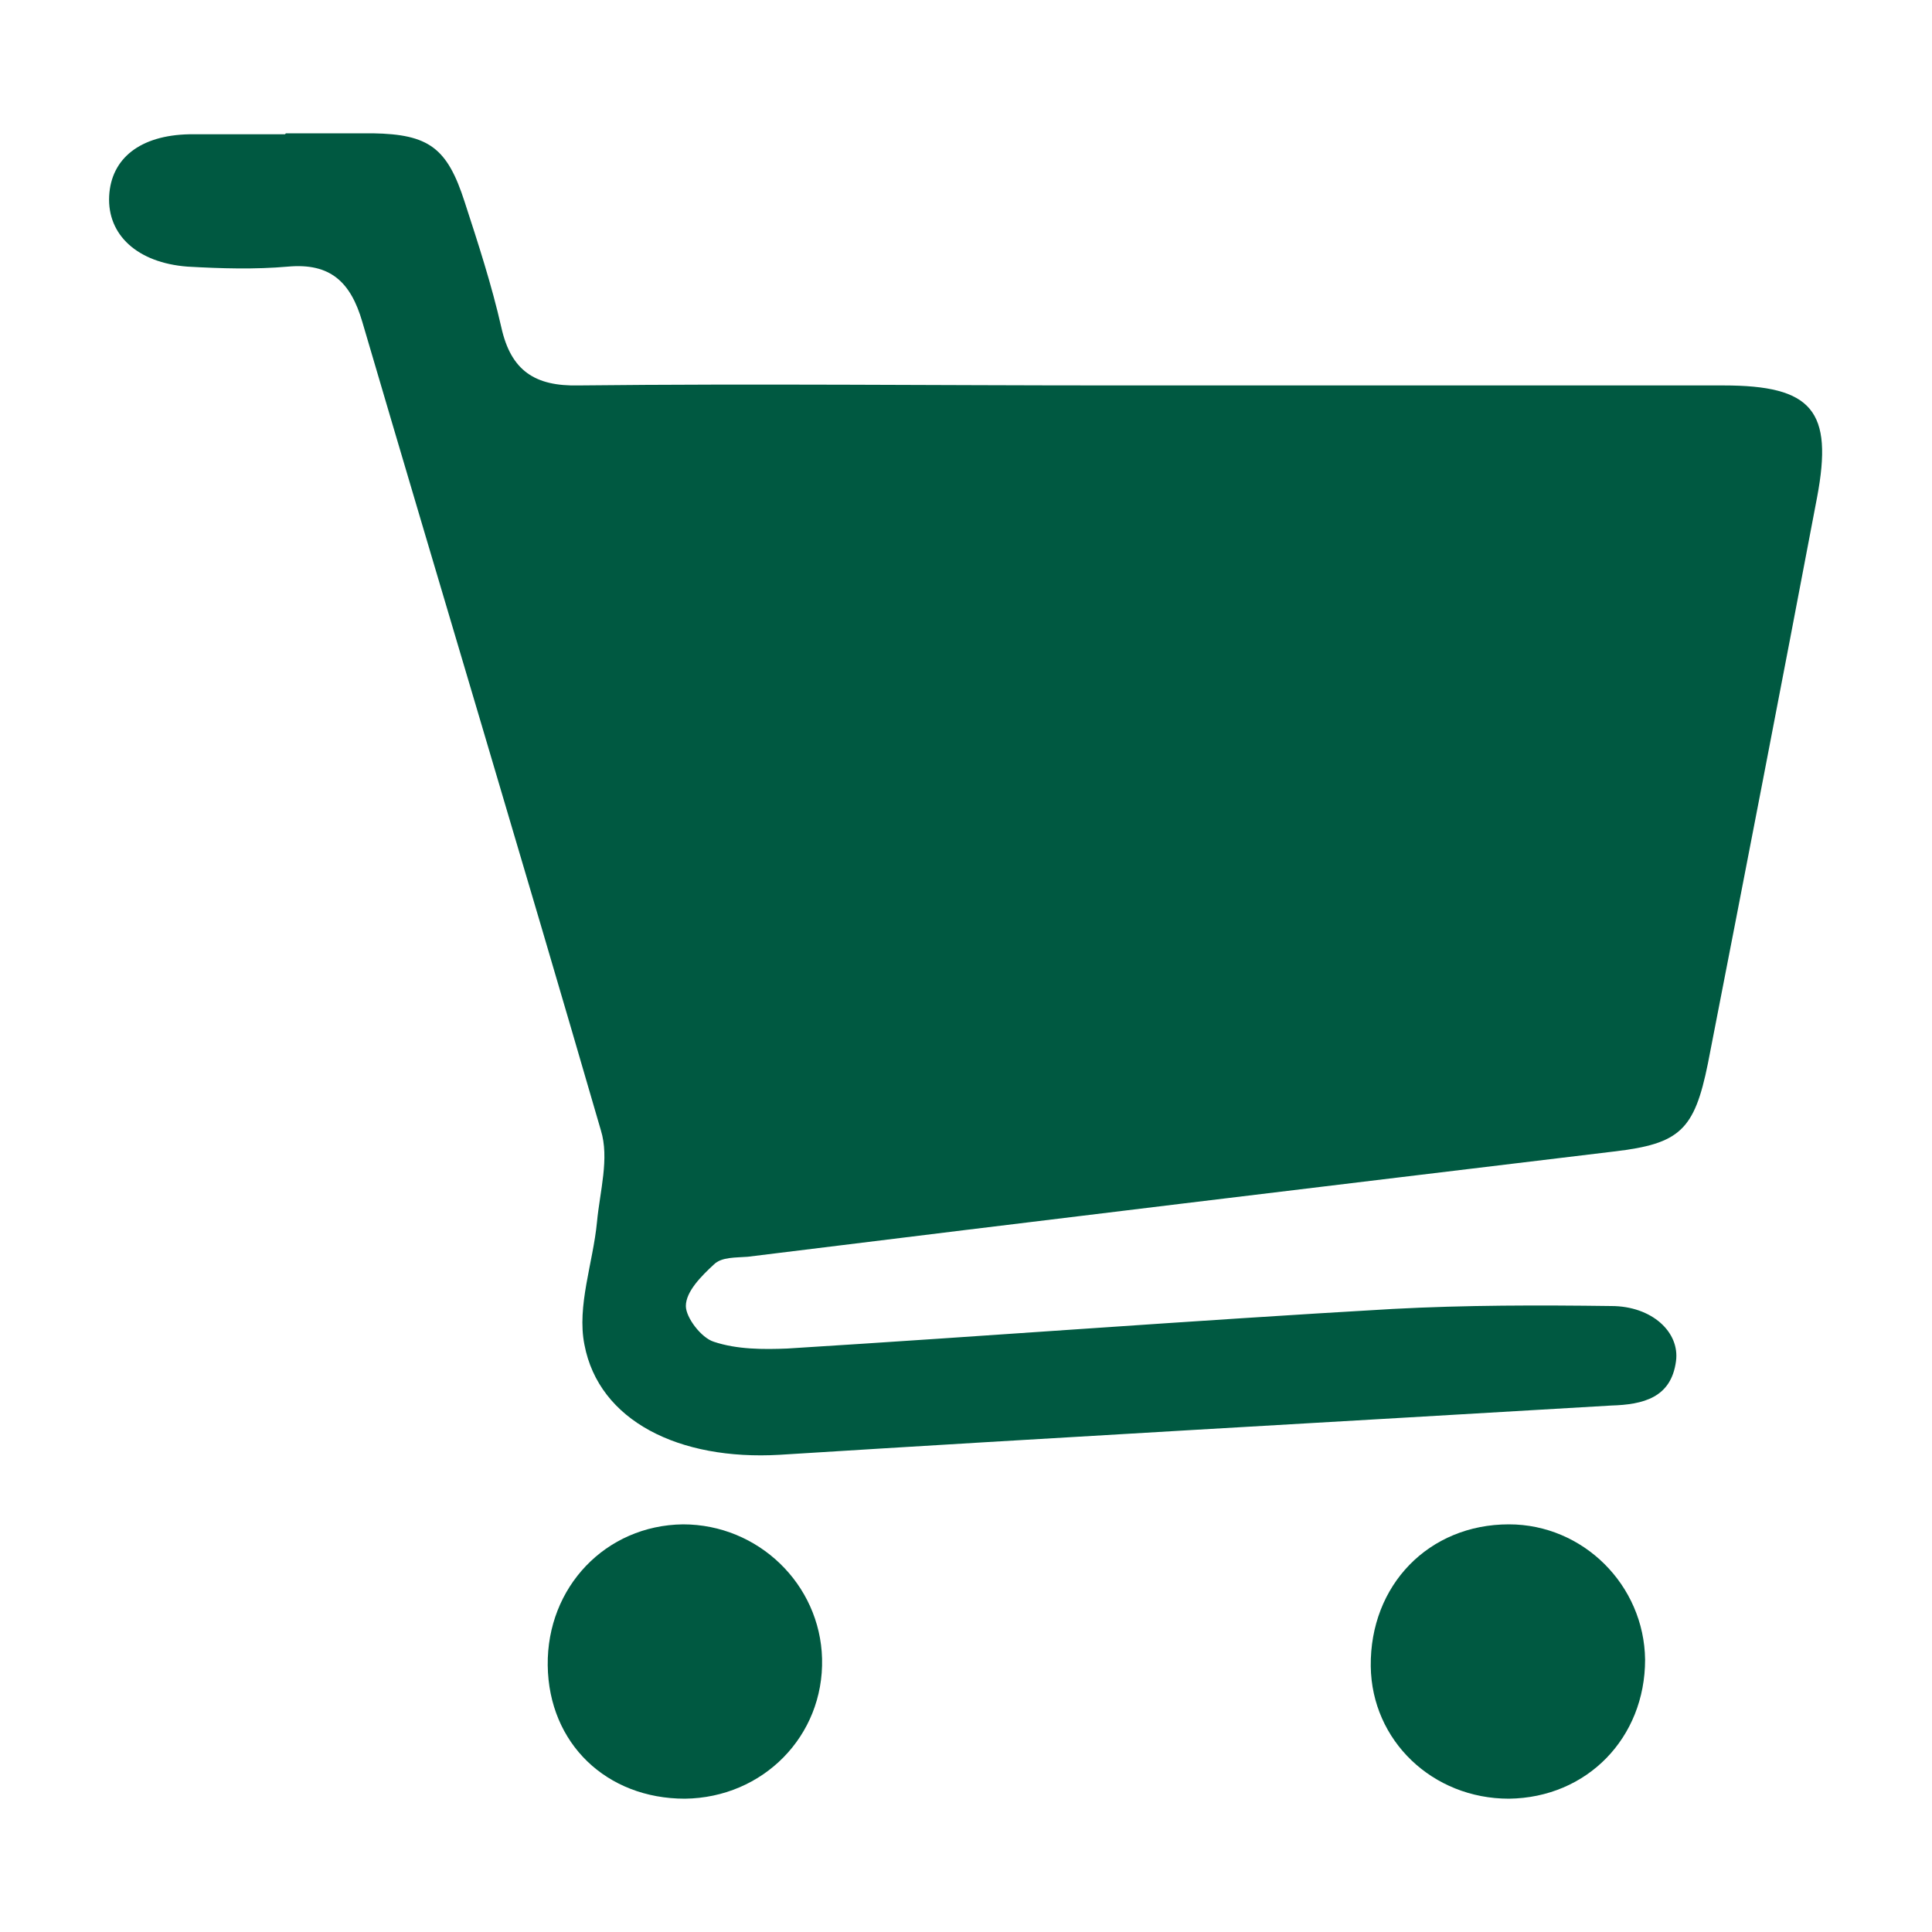
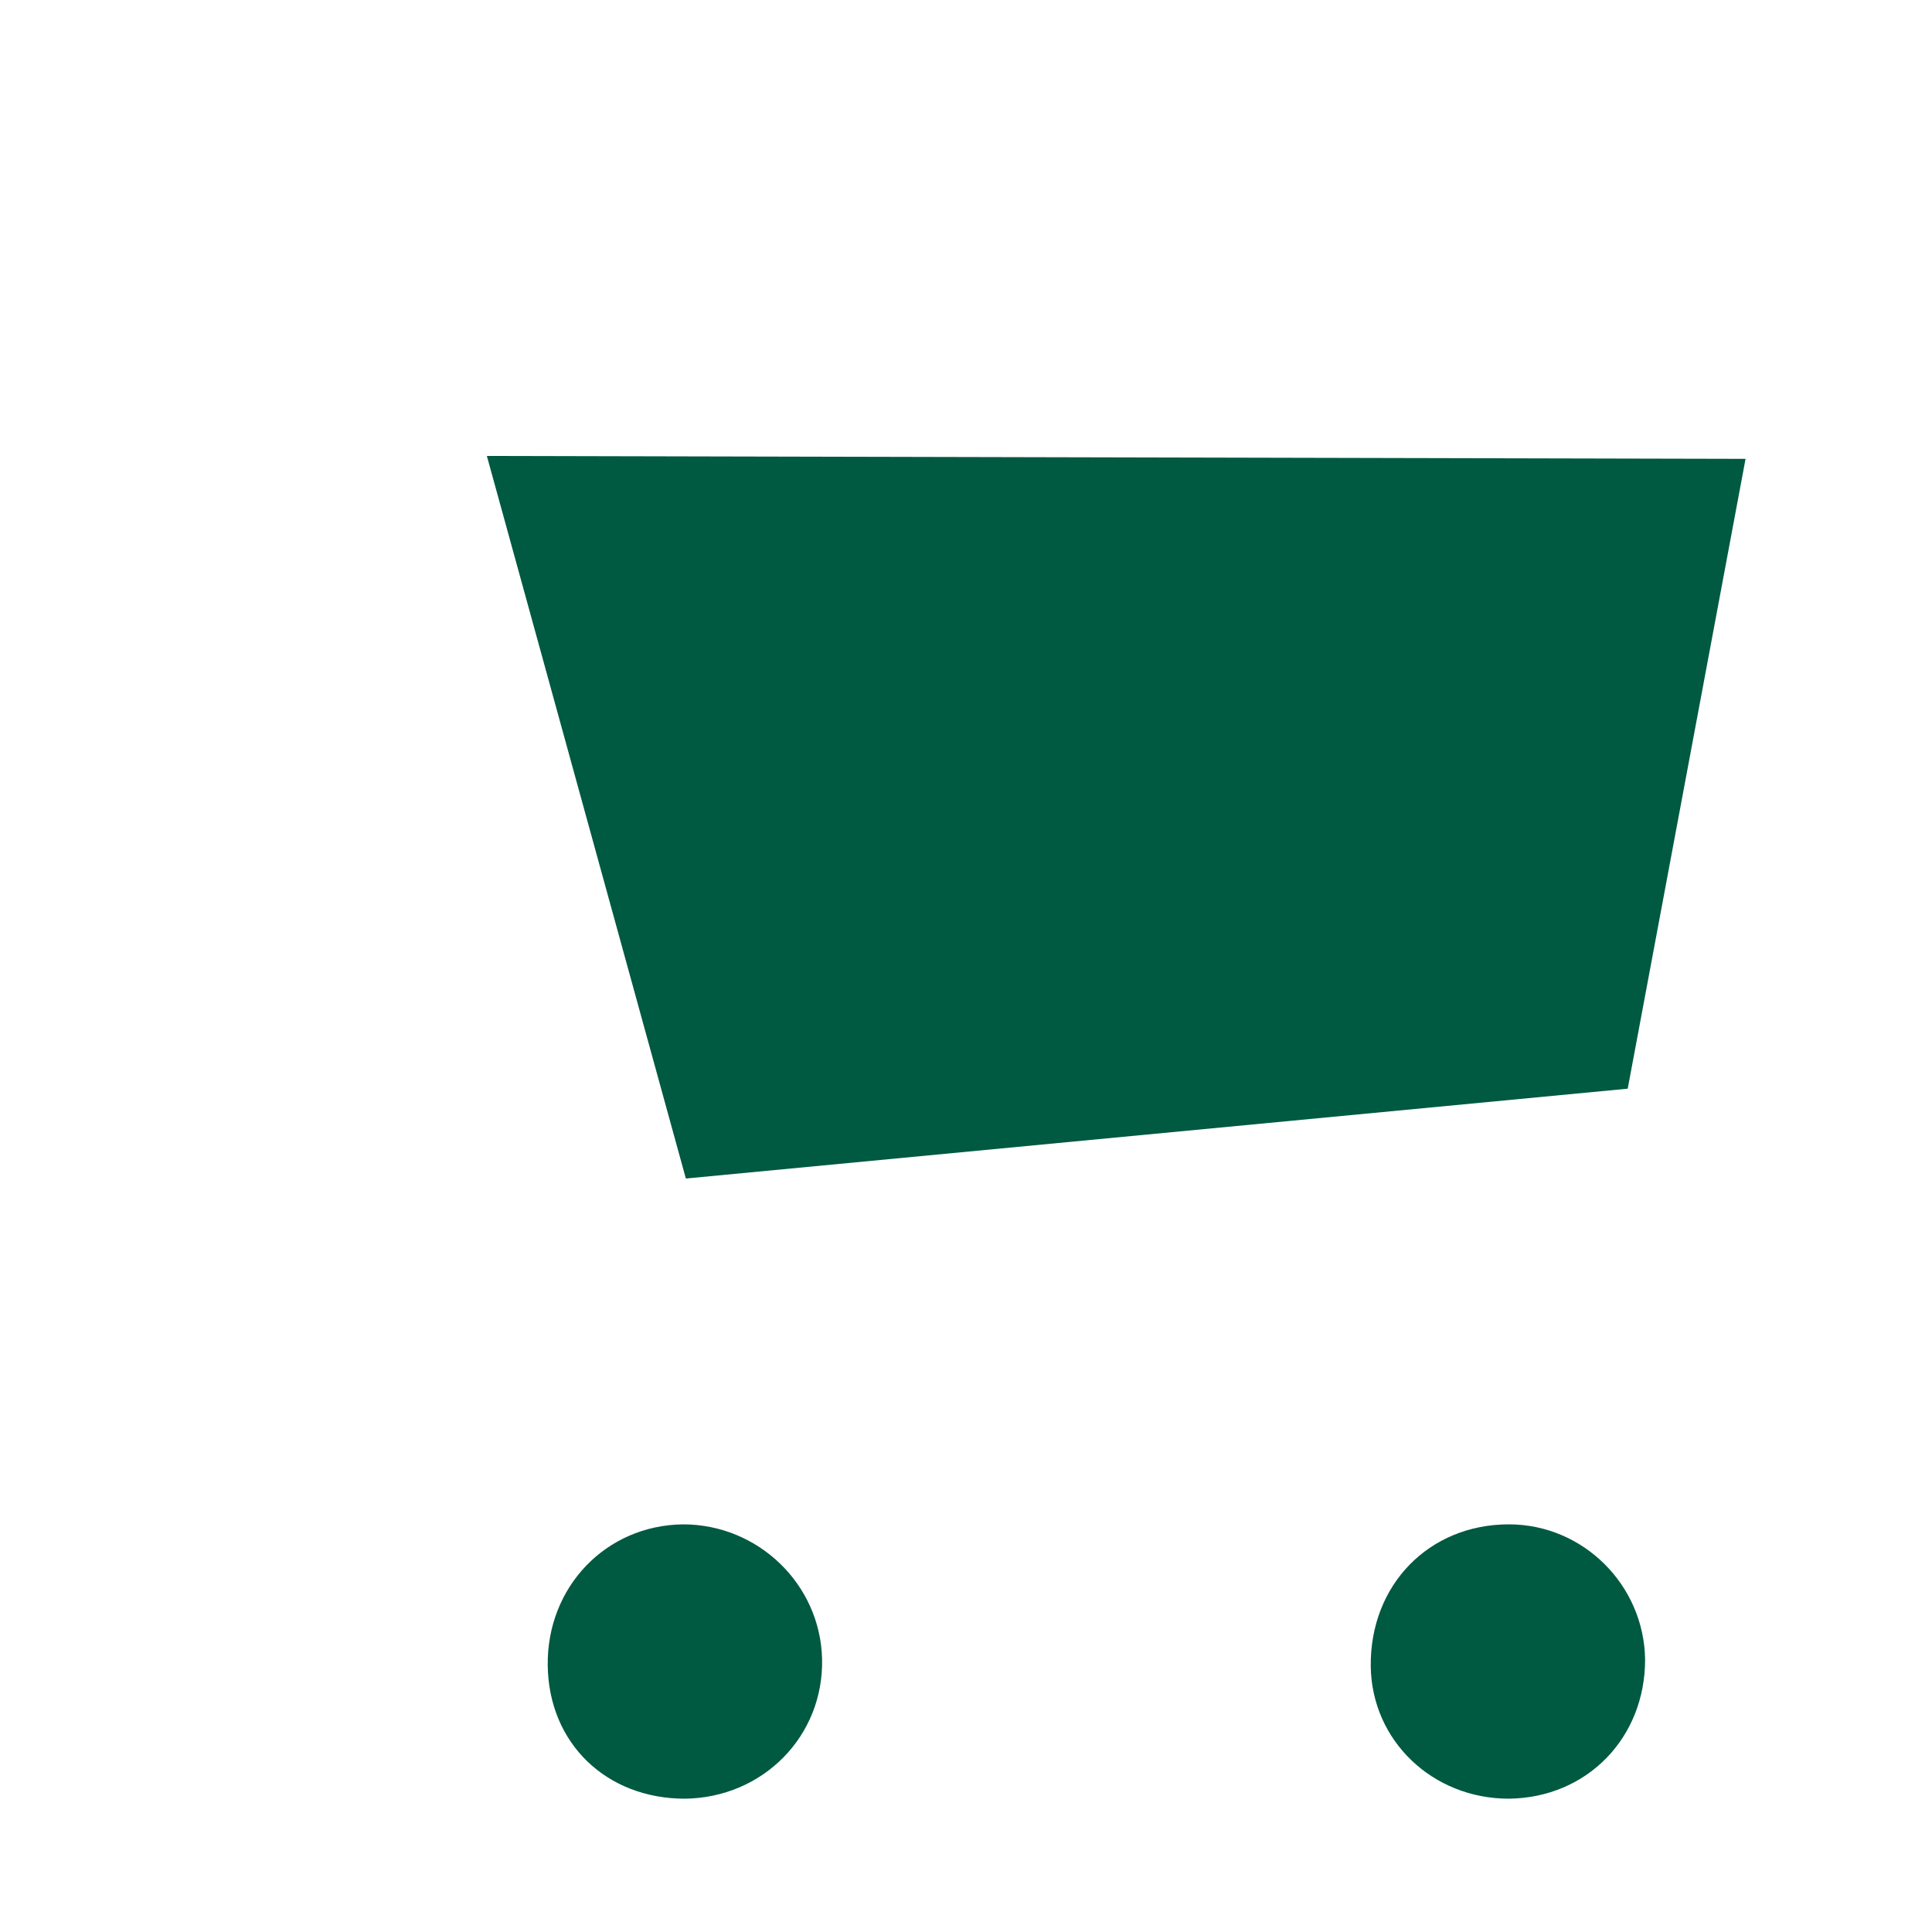
<svg xmlns="http://www.w3.org/2000/svg" version="1.1" viewBox="0 0 200 200">
  <defs>
    <style>
      .cls-1 {
        fill: #005941;
      }

      .cls-1, .cls-2 {
        stroke-width: 0px;
      }

      .cls-2 {
        fill: #005941;
      }

      .cls-3 {
        display: none;
      }
    </style>
  </defs>
  <g id="Layer_1" data-name="Layer 1" class="cls-3">
    <g id="Layer_2" data-name="Layer 2" class="cls-3">
      <g>
        <path class="cls-1" d="M183.9,93.3h16.1c-.7,1.4-1,2.5-1.7,3.1-6.8,6.7-13.6,13.3-20.5,19.7-.9.8-3.7,1-4.6.3-7.1-6.3-13.9-12.9-20.8-19.5-.5-.5-.7-1.3-1.5-2.7h15.3c3.6-25.1-25.4-58.6-56.5-66.2-37.8-9.2-76.4,11.9-89.3,48.8-12.7,36.5,4.6,77.2,39.7,93.3,21.4,9.8,43,9.7,64.3-.3,21.1-10,34.3-26.9,41.2-50.2,4.5,4.3,8.5,7.9,12,11.8.7.7.1,3-.4,4.3-13.6,31.9-37.6,51.4-71.8,56.8-44.8,7-87.5-20-101.1-62.9C-9.3,86.5,10,40.3,50.3,19.6c55.1-28.3,122.5,5.9,132.4,67.2.3,2,.7,4,1.2,6.6h0Z" />
        <path class="cls-1" d="M103.7,103.9c.4,9.7-4.6,14.2-14.2,13.1-14.8-1.8-29.5-3.4-44.3-5.1-.9,0-2,0-2.8-.4-1.3-.6-2.3-1.6-3.5-2.4,1.3-.9,2.4-2.4,3.8-2.6,13.5-1.7,27-3.3,40.5-4.5,3.5-.3,4.4-1.5,4.7-4.8,1.3-17.3,2.8-34.7,4.3-52,0-.9,0-2,.2-2.8.6-1.3,1.5-2.5,2.3-3.7.9,1.1,2.3,2.1,2.6,3.4.6,3.1.7,6.3,1.1,9.4,1.8,17.6,3.5,35.2,5.3,52.6v-.2Z" />
      </g>
    </g>
    <g id="Layer_6" data-name="Layer 6">
      <path class="cls-1" d="M98.1,181.5h-52.8c-1.1,0-2.3-.1-3.4-.3-3.1-.5-5.1-2.2-6.1-5.3-8.3-23.9-16.7-47.8-25-71.7-.7-2-1.5-3-3.9-2.9-3.4,0-6-2.7-6.1-6,0-3.3,2.6-6.2,6.1-6.2h55.6c1.6,0,2.4-.5,3.1-1.9,4.1-9.3,8.3-18.6,12.4-27.9.4-.8.3-2.1,0-2.9-1.2-2.7-1.3-5.4,0-8.1,3.8-8.5,7.6-17,11.5-25.5,1.3-3,3.6-5,6.8-5.2,3.2-.3,6.4-.2,9.6,0,2.9.3,5,2.1,6.2,4.7,4,8.8,8,17.6,11.9,26.5,1.1,2.4.9,5-.3,7.3-.7,1.2-.6,2.2,0,3.4,4.1,9.1,8.3,18.3,12.3,27.5.7,1.6,1.6,2.2,3.4,2.2h54.5c2.2,0,4.1.5,5.6,2.3,1.6,1.9,1.9,4.1.9,6.4-1.1,2.3-2.9,3.7-5.4,3.5-2.2,0-3.1.8-3.9,2.7-9.2,23.1-18.4,46.2-27.7,69.3-2.5,6.3-5.2,8.1-12.1,8.1h-53.2ZM127,89c0-.6,0-1-.3-1.4-3.8-8.4-7.5-16.9-11.4-25.3-.3-.6-1.2-1.2-1.9-1.4-2.9-.8-4.9-2.6-6.2-5.3-1.1-2.5-2.2-5-3.3-7.5-.9-2.1-1.9-4.1-3-6.6-.5,1-.9,1.7-1.2,2.3-1.8,3.9-3.5,7.8-5.3,11.8-1.2,2.6-3.2,4.3-5.9,5.2-.9.3-2,1.2-2.4,2-3.7,7.9-7.2,15.9-10.8,23.9-.3.6-.4,1.3-.7,2.1h52.4v.2ZM59.4,118.3c-.8-5.1-1.5-9.8-2.2-14.5-.2-1.7-.8-2.4-2.7-2.4h-28.6c-.7,0-1.3,0-2.2.2.3.9.4,1.5.6,2.1,1.5,4.2,3.2,8.4,4.6,12.7.5,1.6,1.3,2.1,2.9,2h25.1c.7,0,1.4,0,2.4,0h0ZM142.8,118.2c.6,0,.9.2,1.2.2h26c.7,0,1.7-.8,2-1.4,1.9-4.5,3.7-9,5.6-13.5.2-.5.3-1.2.5-2h-31.5c-.5,0-1.3.8-1.3,1.3-.9,5.1-1.6,10.2-2.4,15.4h-.1ZM65.9,101.7c.8,5.2,1.6,10.1,2.3,15,.2,1.4.8,1.7,2.1,1.7h24.5c1.3,0,2-.4,2-1.8v-13.3c0-1.3-.5-1.9-1.9-1.9h-27.5c-.3,0-.7,0-1.5.2h0ZM136.2,101.9c-.4-.2-.5-.3-.6-.3h-28.6c-.5,0-1.3.9-1.4,1.4,0,4.7,0,9.3,0,14,0,.5,1,1.5,1.5,1.5h25.2c1.2,0,1.6-.5,1.7-1.7.5-3.6,1.1-7.2,1.7-10.8.2-1.4.4-2.8.5-4.1h0ZM63.1,143.1v-1.5c-.6-4-1.3-8-1.8-12.1-.2-1.7-.9-2.3-2.6-2.3h-23.4c-.6,0-1.2,0-1.8,0v.8c1.7,4.7,3.4,9.4,5.1,14.1.2.5,1.1,1,1.6,1h22.1c.3,0,.5-.1.9-.3v.2ZM69.8,127.5c.8,5,1.6,9.6,2.2,14.3.2,1.4.9,1.7,2.1,1.7h20.4c1.6,0,2.1-.6,2.1-2.1v-11.6c0-1.8-.5-2.5-2.4-2.5-7.3,0-14.6,0-21.9,0s-1.4,0-2.5,0h0ZM132.3,127.5c-.7,0-1.1-.2-1.4-.2h-23.7c-1.5,0-1.8.8-1.8,2v12c0,1.5.5,2.1,2.1,2.1h16.6c5.6,0,5.7,0,6.6-5.5.6-3.4,1-6.8,1.5-10.4h0ZM139,143.1c.5.1.8.3,1,.3h20c.7,0,1.6-.9,1.9-1.6,1.4-3.2,2.7-6.5,4-9.7.6-1.4,1.1-2.9,1.8-4.6-1,0-1.6-.2-2.2-.2h-21.9c-1.7,0-2.5.6-2.5,2.3s-.4,2.7-.6,4c-.5,3.2-.9,6.3-1.4,9.5h-.1ZM74.1,152.3c0,.6-.2.9-.2,1.1.7,5,1.4,10.1,2.3,15.1,0,.6,1.3,1.3,1.9,1.3,5.5.1,11,0,16.6,0s2-.5,2-2v-13.5c0-1.7-.7-2-2.2-2h-20.4ZM128.4,152.7c-.6-.2-.8-.3-1-.3h-20.4c-1.5,0-1.6.9-1.6,2v13.5c0,1.7.7,2,2.2,2h14c4.7,0,4.1,0,4.8-3.9.7-4.4,1.3-8.7,2-13.2h0ZM42.2,152.3c.3,1.1.5,1.7.7,2.3,1.6,4.4,3.3,8.9,4.8,13.4s1.4,1.9,2.9,1.9h14.6c.7,0,1.4,0,2.3-.1-.9-5.6-1.6-10.9-2.5-16.2,0-.5-1.2-1.1-1.9-1.1-3.4-.1-6.9,0-10.3,0h-10.4l-.2-.2ZM157.6,152.3h-18.8c-.5,0-1.4,1.1-1.5,1.8-.7,3.9-1.3,7.9-1.8,11.9-.2,1.2-.3,2.3-.5,3.7h14.7c.5,0,1.2-.9,1.5-1.5,1.5-3.4,2.9-6.9,4.3-10.3.7-1.7,1.3-3.4,2.2-5.6h0Z" />
    </g>
    <g id="Layer_3" data-name="Layer 3" class="cls-3">
      <g id="Layer_8" data-name="Layer 8">
        <path class="cls-1" d="M57.5,130.9c-4.9,6.1-8.9,11.2-13.2,16.2-4.6,5.3-9.8,10-16,13.4-12.6,6.9-24.6,1.1-27.5-12.9-1.7-8.2-.6-16.2,1.6-24.1,4.2-15.3,11.4-29.2,21.4-41.5,1.7-2.1,2.4-3.9,1.1-6.5-1.4-2.9-2.4-6.1-3.5-9.2-3.1-8.4-1.1-15.9,4.8-22.1,9.1-9.6,18.5-19,28.1-28.1,6.6-6.3,14.5-7.7,23-4.5,13.8,5.3,27.7,10.5,41.4,16.2,4,1.6,7.8,4.3,10.9,7.3,21.2,20.9,42.1,42.2,63.4,63,10.2,10,8.6,24.6-.1,33.1-17.5,17.1-34.8,34.5-52,52-7.9,8.1-22.6,9.9-32.1,0-15.9-16.4-32.2-32.3-48.3-48.5-1-1-1.7-2.3-2.9-3.9h0ZM53.9,58.3c4.7-.6,9-1.4,13.4-1.6,3.7,0,6.3,2.5,6.1,5.2-.2,2.7-2.6,4.8-6.2,4.6-8.1-.3-15.2,2.7-21.3,7.5-19.5,15.2-30.8,35.5-35.5,59.6-1,4.9-1.1,9.9.9,14.7,2.1,5,5.8,6.5,10.7,4.3,2.2-1,4.4-2.2,6.1-3.8,3.4-3,6.9-6,9.8-9.5,4.1-4.8,7.8-10,12-15.4-1.8-1.6-3.5-2.7-4.5-4.1-2.7-3.8-5.8-7.4-7.7-11.7-3.9-8.9-4.6-6.2,2-14.2,8.2-10,17.3-18.3,31.9-17.6,7.7.4,13.6-6,14.9-13.6,1.6-9.2-4.8-18.2-13.8-19.3-10-1.3-18.2,5.1-18.7,14.7h0v.2ZM101.1,99.9c-.9,2.7-1.6,4.4-2,6.2-.4,1.8-.7,3.7-.7,5.5,0,10.9,7.6,17.3,18.3,14.9,4.4-1,8.6-3.1,12.9-4.5,2.6-.8,5.2-1.7,7.8-1.7,4.7,0,7,4,4.5,7.9-1.3,2.1-3.1,4.2-5.2,5.5-2.7,1.8-5.8,3-8.8,4.2-2.1.9-2.6,2.1-1.6,4s2,3.8,3.1,5.6c1.7,2.9,2.4,3.3,5.5,1.9,3.3-1.5,6.4-3.4,10.4-5.5,1.3,1.6,2.8,3.5,4.5,5.2,3.1,3.1,3.9,3.1,6.9.1l3-3c3.2-3.3,3.2-3.9-.1-7.3-1.9-1.9-3.7-3.8-5.4-5.6.9-2.6,1.8-4.7,2.4-6.9,3.2-11.2-6.4-24.4-20.2-20.4-4.5,1.3-8.8,3.3-13.3,4.7-2.1.7-4.4,1.4-6.6,1.4-3.8,0-5.6-2.7-4.3-6.4,1.1-3.4,3.5-5.9,6.8-7.3,2.6-1.1,5.4-1.9,8.1-2.7,2.2-.6,2.7-1.8,1.8-3.8-.9-1.9-2.1-3.7-3-5.7-1.1-2.4-2.7-3.2-5.1-2-3.4,1.7-6.8,3.3-10.8,5.3-1.6-1.7-3.2-3.7-5-5.5-2.9-2.9-3.8-2.9-6.7,0l-2.7,2.7c-3.7,3.7-3.7,4.3,0,7.9,1.8,1.8,3.8,3.4,5.6,5.1h0v.3Z" />
      </g>
    </g>
    <g id="Layer_4" data-name="Layer 4" class="cls-3">
      <g>
        <path class="cls-1" d="M75.9,1.9c8.5,4,16.9,8.1,25.4,12.1.4.2.8.4,1.1.7,9.4,9,15.1,20.4,20.1,32.1.5,1.2-.8,3.9-2,4.8-1.3.8-3.9.8-5.2,0-3.3-2.1-6-5.2-9.3-7.3-8.2-5.3-16.4-10.6-25-15.3-4.5-2.4-7.8-.9-8.7,2.4-.9,3.3,1.9,6.7,6.6,7.2,8.5.9,16.2,3.9,23.1,8.9,2.2,1.6,4.4,3.6,5.8,5.9,3.2,5.3.5,10.1-5.6,10.5-1.7,0-3.6,0-5.2-.4-9.5-2.5-19-2.6-28.7-.4-9.8,2.3-19,1.2-27.1-6-2.9-2.6-7.6-3.5-11.6-4.5-3-.8-4.8-2-4.8-5.2v-27.8c0-2.9,1.6-4.2,4.3-4.5,15.2-1.2,28.7-7.8,42.6-13.2h4.4-.2Z" />
        <path class="cls-1" d="M128.7,198.1c-20.4-7.9-39-18.8-56.9-31.3-1.2-.8-2.3-1.8-3.3-2.9-3.1-3.2-3.8-6.9-1.8-10.9,1.8-3.5,6.6-6.4,10.3-4.9,8,3.2,15.7,7.1,23.4,10.9.9.4,1.5,1.8,1.9,2.9,2.4,6,7,9,13,9.8,3.8.5,7.6.7,11.4.6,1.3,0,2.6-1.6,3.9-2.4-1.4-.8-2.7-2.1-4.1-2.2-3.3-.4-6.7-.2-10-.2s-.9-.1-1.3-.2c-5.8-1.3-9.8-5.1-9.5-8.9.4-4,4-6.5,10.7-6.1,7.5.5,14-1.3,20.3-5.4,8.9-5.7,19.2-5.9,29.3-5.1,1.2,0,3.1,2.3,3.1,3.5.2,11.8.2,23.5,0,35.3,0,1.5-1.3,3.8-2.6,4.5-9.3,4.5-18.8,8.7-28.3,13h-9.7.2Z" />
        <path class="cls-1" d="M200,187.5c-7.3,0-14.6.1-21.9.3-2.5,0-3.8-.9-3.8-3.6v-42.7c0-2.7,1.3-3.7,3.8-3.6,7.3,0,14.6.1,21.9.2v49.5h0Z" />
        <path class="cls-1" d="M59.7,70.6c7.9-3,9.3-2.6,13.5,4,8.5,13.1,17.1,26.1,25.5,39.2,1.6,2.5,3.1,4,6.4,3.1,1.4-.4,3.5,0,4.6,1,3,2.6,5.5,1.7,8.2-.4,1.9-1.4,3.9-2.6,5.9-3.9,3.9-2.4,8.6-4.4,6.7-10.6-.1-.5,0-1.3.4-1.7,4.2-4.3,1-7.6-1.3-11.1-5.1-7.7-10.4-15.4-15-23.4-1-1.8-.2-4.9.5-7.3.2-.7,2.8-1.1,4.2-.8,1.1.2,2.1,1.5,2.8,2.5,9.4,14.4,18.7,28.9,28.1,43.2,1.8,2.7,1.4,4.3-1.3,6-14,8.8-28,17.7-42,26.7-2.2,1.4-3.8,1.6-5.4-.9-13.6-21.2-27.2-42.3-40.8-63.4-.4-.7-.6-1.6-.9-2.4v.2Z" />
        <path class="cls-1" d="M129.4,46.6c1.5,2.2,2.6,3.8,3.7,5.5,11.9,18.5,23.8,37.1,35.8,55.5,1.9,3,2,4.6-1.2,6.6-13.9,8.7-27.8,17.5-41.6,26.4-2.8,1.8-4.2,1.4-5.9-1.4-1.8-2.8-1.4-4.2,1.4-5.9,10-6.1,19.8-12.5,29.7-18.8,5.4-3.5,6.2-7.1,2.6-12.6-8.8-13.7-17.6-27.4-26.5-41.1-1.8-2.8-2.4-5-.3-7.9,1.1-1.5,1.4-3.7,2.3-6.4h0Z" />
        <path class="cls-1" d="M21.4,33.6v17.6c0,3.9-1.7,5.6-5.6,5.5-3.8,0-7.6,0-11.4,0-2.8,0-4.4-1.1-4.4-4.2V15.1c0-3,1.4-4.3,4.2-4.3h12.3c3.3,0,4.8,1.6,4.8,4.9v18.1h0v-.2Z" />
-         <path class="cls-1" d="M101.8,97.5c-7.3,0-13.3-6.4-13.1-13.8.2-7.2,6.1-13.1,13.3-13.1s13.6,6.2,13.5,13.5c0,7.1-6.5,13.5-13.7,13.4Z" />
      </g>
    </g>
    <g id="Layer_5" data-name="Layer 5" class="cls-3">
      <g>
        <path class="cls-1" d="M99,108.1c-23.6,0-43.4-21-43.1-45.8.2-25.8,19.6-45.9,44.3-45.7,23.7,0,43.1,20.7,43.1,45.8s-19.6,45.8-44.3,45.8h0Z" />
        <path class="cls-1" d="M162.6,71.5v10.4c-.1,4.2-2.4,6.2-6.5,6.4-4.2.2-7.5-1.3-7.7-5.7-.4-7.3-2.4-15.6.3-21.6,4.6-10.1.3-17.4-3.9-25.1-6-10.9-15.3-18.4-27-22.7-30.2-11.1-62.6,6.9-69.3,38.4-.2,1.1-.9,2.6-.5,3.1,6,7.2,2.9,15.7,3,23.6.2,11.7,6.3,19.8,14.1,27.2,1.4,1.3,2.9.8,4.6.6,4.3-.5,7.2,1.6,7.8,5.8.6,4-1.3,7.4-5.5,8.1-4.1.7-7.7-.7-8.4-5.6-.3-2-1-3.4-2.5-4.6-5.9-4.6-9.6-10.9-12.8-17.4-1.2-2.4-2.3-4.1-5.5-4.2-4-.2-6.1-2.9-6.2-7v-19.1c0-1.5,0-3.3,1.2-4,5-2.6,4.7-7.7,6-12C51.8,19.8,75.2,3.2,102.8,4.2c25.6.9,48,19.8,53.8,45.5.7,2.9,1.2,5.6,4.2,7.2,1.7.9,1.8,2.6,1.8,4.3v10.4h0Z" />
        <path class="cls-1" d="M186.1,159.4c-2.2-8.8-6.6-16.4-12.8-23.1-10.6-11.3-24-17.8-38.1-23.6-8.6-3.5-15.5-3.7-22.4,3.6-3.6,3.8-7.8,9.1-13,9.1s-8-5.7-12.2-8.5c-.2,0-.3-.2-.4-.3-2.5-2.6-3.5-2.1-5,1.4-3.8,9-15.9,11-20.5,3-3.4-5.9-6.1-4.5-10.1-2-2.8,1.7-5.8,3-8.6,4.7-11.2,6.6-20.3,15.2-25.8,27.3-7.6,16.6-5.7,22.2,10.5,30.3,22.2,11.1,46.2,13.3,70.4,14.2,15.8.7,31.2-1.9,46.6-4.6,12-2.1,23.5-6.3,34-12.8,8.5-5.2,10.1-9.1,7.7-18.6h-.3ZM107.5,170c-2.5,3.5-4.7,7.3-7.2,11.3-8.9-9.6-11.2-19.3-6.3-30.9,2.7-6.3,3.7-13.3,5.4-20,2,0,1.6,1.6,1.9,2.7,2.5,9.1,4.8,18.3,7.6,27.3,1.1,3.7.7,6.6-1.5,9.6h0ZM149.3,158.6c-3.3-.1-6.6,0-9.8,0h-9.3c-2,0-3-.4-3-2.7s.5-3.3,3-3.2c6.4.1,12.7.1,19.1,0,2.2,0,2.8,1,2.8,3s-.6,3-2.8,2.9h0Z" />
      </g>
    </g>
  </g>
  <g id="Layer_2-2" data-name="Layer 2">
    <g>
-       <path class="cls-2" d="M29.6,13.8c3,0,6,0,9,0,5.8.1,7.7,1.5,9.5,7.1,1.4,4.3,2.8,8.6,3.8,13,1,4.5,3.5,6.1,8,6,18.4-.2,36.8,0,55.2,0,21.1,0,42.2,0,63.3,0,9.2,0,11.4,2.6,9.7,11.6-3.7,19.5-7.5,39.1-11.3,58.6-1.4,6.9-2.9,8.3-9.7,9.1-29.9,3.6-59.8,7.2-89.7,10.9-1.2.1-2.7,0-3.5.8-1.3,1.2-2.9,2.8-2.9,4.3,0,1.2,1.6,3.3,2.9,3.7,2.4.8,5.1.8,7.6.7,20.9-1.3,41.8-2.9,62.7-4.1,7.5-.4,15.1-.4,22.6-.3,4.2,0,7.1,2.7,6.7,5.7-.5,3.8-3.4,4.5-6.7,4.6-28.7,1.7-57.4,3.3-86.1,5.1-10.4.6-18.7-3.5-20.2-11.4-.8-4,.9-8.5,1.3-12.7.3-3.2,1.3-6.6.4-9.5-8.1-27.9-16.5-55.8-24.7-83.7-1.2-4.1-3.3-6.1-7.7-5.7-3.4.3-6.9.2-10.4,0-5.2-.4-8.3-3.3-8.1-7.3.2-3.9,3.2-6.3,8.3-6.4,3.3,0,6.6,0,9.9,0ZM77.4,53.4c-4.8,0-9.6,0-14.4,0-3.3,0-4.8,1.5-3.7,4.8,1.7,5.6,3.4,11.2,5.1,16.8.8,2.8,2.6,3.8,5.3,3.8,7.2,0,14.4,0,21.6,0,3.3,0,5.1-1.4,5.1-4.8,0-5.3,0-10.5,0-15.8,0-3.4-1.7-4.9-5-4.9-4.7,0-9.3,0-14,0ZM102.5,99.2h0c0,3,0,6,0,9-.1,3.3,1.2,4.8,4.6,4.3,7.8-1,15.6-1.7,23.3-3,1.5-.2,3.6-2.5,3.8-4,.5-5.5.3-11.1.2-16.7,0-2.7-1.5-4.1-4.3-4.1-7.7,0-15.4,0-23,0-3,0-4.4,1.4-4.4,4.4,0,3.3,0,6.6,0,9.9ZM118.1,78.8c3.9,0,7.8,0,11.7,0,2.7,0,4.3-1.3,4.4-4.1,0-5.7,0-11.4,0-17.1,0-2.7-1.5-4.2-4.2-4.2-7.8,0-15.6,0-23.4,0-2.7,0-4.1,1.4-4.1,4.2,0,5.6,0,11.1,0,16.7,0,3,1.5,4.4,4.4,4.4,3.8,0,7.5,0,11.3,0ZM156.9,53.4s0,0,0,0c-4.1,0-8.1,0-12.2,0-3.1,0-4.8,1.5-4.8,4.6,0,5.4,0,10.8,0,16.3,0,3.2,1.8,4.6,4.9,4.6,6.5,0,12.9,0,19.4,0,3,0,4.8-1.2,5.4-4.3,1-5.5,2-11,3.1-16.4.7-3.4-.8-4.8-4.1-4.8-3.9,0-7.8,0-11.7,0ZM82,84.8c-3.2,0-6.3,0-9.5,0-4.1-.1-4.9,1.6-3.7,5.3,2,6.3,3.8,12.7,5.7,19,2.1,7.1,2.1,7.1,9.3,6.3,2.7-.3,5.4-.7,8-.9,3.1-.3,4.6-1.9,4.6-4.9,0-6.6,0-13.2,0-19.8,0-3.3-1.5-5-5-4.9-3.2.1-6.3,0-9.5,0ZM139.9,96.6c0,2.3,0,4.5,0,6.8,0,3.7,1.6,5.2,5.3,4.7,4.9-.7,9.9-1,14.8-2,1.6-.4,3.7-2.2,4.2-3.8,1.3-4.3,1.8-8.8,2.6-13.3.5-2.7-.8-4-3.4-4.1-3.9,0-7.8-.1-11.7,0-11.7.2-11.8-1.9-11.7,11.7Z" />
      <path class="cls-2" d="M156.2,186.2c-7.9,0-14.2-6-14.3-13.7-.1-8.4,6-14.7,14.3-14.7,7.7,0,14,6.3,14.1,14,0,8.1-6,14.3-14.1,14.4Z" />
      <path class="cls-2" d="M70.9,186.2c-8.1,0-14.1-5.7-14.2-13.8-.1-8.1,6-14.5,14-14.6,7.8,0,14.2,6.2,14.4,13.9.2,8-6.1,14.4-14.2,14.5Z" />
    </g>
    <polygon class="cls-2" points="50.4 47.2 180.7 47.5 168.5 112.7 71 122 50.4 47.2" />
  </g>
  <g id="Layer_3-2" data-name="Layer 3" class="cls-3">
    <path class="cls-2" d="M129.1,160.6c-3.9,6-9,9.5-15.9,8.5-7.5-1.1-15-2.8-23.4-4.5,4.9-5.8,6.6-11.2,3.6-17.3-2.8-5.9-7.7-8.9-14.5-9.2.4-4.6-.5-8.9-3.5-12.4-3-3.6-6.9-5.4-11.7-5.7.4-8.4-2.7-14.6-10.7-17.4-7.7-2.7-12.9,1.2-16.9,8.2-2.2-5.3-5.5-9-10.6-10.6-5.4-1.6-10-.2-13.8,4.1-3.6-4.4-7-8.5-10.6-13,10.9-19.4,22-39,33.3-59.1,7.7,6.5,17.1,7.3,26.7,8.7-.7,1.1-1.2,1.9-1.7,2.7-3.8,5.7-7.5,11.3-11.3,17-.8,1.2-1.4,2.4-1.9,3.8-3.4,10,1.2,15.5,11.6,14.1,12-1.5,20.5-8.5,27.7-17.6,3.7-4.7,10.6-6.3,16-3.6,27.7,13.9,52.8,31.6,76.8,51.1,3.3,2.7,5.9,5.8,4.7,10.5-1.7,6.6-8.9,9.2-15.1,5.4-12-7.1-23.9-14.3-35.9-21.5-.6-.4-1.3-.8-1.9-1.2-1.7-1.1-3.5-1.8-4.7.4-1.2,2,.4,3.1,1.9,4.1,11.3,6.8,22.6,13.6,33.9,20.4,2.1,1.3,4.5,2.2,4,5.5-.6,3.7-1.6,7.1-5.5,8.5-3.8,1.4-7.6,1.7-11.5-.7-9.4-5.7-19-11.1-28.6-16.6-.7-.4-1.5-1.2-2.3-1.1-1,0-2.5.4-2.9,1.2-.4.7,0,2.2.5,3.1.4.7,1.6,1.1,2.4,1.6,9.4,5.4,18.7,10.9,28.1,16.2,2.1,1.2,2.4,2.5,2,4.7-1.5,8-8.5,9.5-15.8,6.7-7.8-3.1-15.2-7.2-22.8-10.9-.9-.4-1.8-1.2-2.6-1.1-1.2.1-2.7.6-3.3,1.5-.4.5.4,2.6,1.3,3.1,2.4,1.5,5,2.6,7.5,3.8,5.8,2.8,11.6,5.6,17.5,8.5Z" />
-     <path class="cls-2" d="M50.3,69.7c.6-1.8.9-3.9,2-5.4,6.6-9.9,13.2-19.7,20.2-29.3,1.3-1.8,4.3-2.9,6.7-3.4,20.8-4.4,41.5-5.4,62.3.2,8,2.1,16,3.8,24.2.7.6-.2,2,.5,2.4,1.2,10.3,18.2,20.6,36.5,30.8,54.8.4.6.4,2.1,0,2.5-4.6,4.2-9.3,8.3-14.1,12.4-1.9,1.6-3.4,1.2-5.3-.4-24.3-19.9-50.2-37.5-78.3-51.6-2.5-1.2-4.6-1.5-7.3-.7-6.1,1.7-10.9,4.3-14.9,9.7-5.7,7.6-13.5,12.7-23.5,13.3-3.9.2-5.1-.7-5.2-3.8Z" />
    <path class="cls-2" d="M24.8,136.5c.4-.9,1-2.6,2-4.1,5.2-7.2,10.4-14.3,15.7-21.5,3-4.1,6.9-4.9,11-2.4,4.3,2.6,6.6,8.3,4.1,11.9-5.8,8.5-12,16.7-18.2,24.8-1.9,2.5-4.9,2.6-7.7,1.5-3.7-1.4-6-4.2-6.7-8.1,0-.4,0-.9-.2-2.2Z" />
-     <path class="cls-2" d="M63.4,125.4c4.8.4,7.6,2.4,9.3,5.8,1.6,3.1,1.5,6.2-.7,9.1-4,5.5-8,11-12,16.5-3,4.1-6.8,4.8-11,2.3-4.3-2.6-6.4-8.3-3.9-12,4.6-6.8,9.5-13.4,14.5-19.9.9-1.2,2.9-1.5,3.8-1.9Z" />
    <path class="cls-2" d="M64.2,162.2c.7-1.6,1.1-3.2,2-4.4,2.4-3.6,5-7,7.6-10.5,3-4.1,7.2-4.8,11.3-2.1,4.2,2.8,6,8.4,3.5,12.2-2.9,4.3-5.9,8.5-9.3,12.5-3.2,3.8-9.8,2.5-12.9-2.4-1-1.5-1.4-3.3-2.2-5.2Z" />
    <path class="cls-2" d="M31.5,115.2c-.6,1.3-1,2.9-1.9,4.2-1.4,2.2-3,4.2-4.6,6.3-3.1,4-6.8,4.7-11,1.9-4.3-2.8-6.1-8.2-3.7-12.1,1.8-2.9,3.9-5.7,6.1-8.3,3.7-4.2,11.1-2.2,13.7,3.7.6,1.3.8,2.7,1.2,4.3Z" />
  </g>
  <g id="Layer_4-2" data-name="Layer 4" class="cls-3">
    <path class="cls-2" d="M196.8,143.9c-1.4,4-4.5,5.6-7.9,5.4-2.3-.1-4.6,0-6.5,0-1.7-3.8-2.9-7.4-4.9-10.7-3.8-6.4-9.8-10.1-17-11.5-7.6-1.4-14.6.5-20.8,5.4-5.1,4-8,9.2-9.3,15.4-.3,1.5-1.3,1.5-2.4,1.2-3.3-.7-5.6-3.7-5.6-7.1,0-19.5,0-39,0-58.5,0-5.5.1-10.9,0-16.4-.1-3.4,2.8-7.5,7.4-7.5,11.4,0,22.8,0,34.1,0,2.5,0,4.9.8,6.6,2.9,4.3,5.3,8.6,10.7,12.8,16,2.3,2.9,4.5,5.9,6.8,8.9,3.2,4.1,5.3,8.7,6.7,13.7v42.6ZM145.3,74.9v29.1h39c-1.1-2-1.9-3.9-3-5.4-5.1-7.2-10.3-14.4-15.7-21.5-.8-1-2.3-2-3.5-2.1-5.6-.2-11.2,0-16.9,0Z" />
    <path class="cls-2" d="M26,149.2c-5.5,0-11,.1-16.5,0-3.3-.1-6-3.4-6-6.7,0-35.3,0-70.6,0-105.8,0-2.9,2.6-5.9,5.6-6.4,1.5-.2,3-.4,4.5-.4,30.8,0,61.6,0,92.4,0,2.4,0,4.8.2,6.8,2.1,1.9,1.7,2.6,3.8,2.6,6.3,0,34.3,0,68.7,0,103,0,4.6-3.7,8.2-8.1,8.1-9.1-.2-18.2,0-27.4,0h-2.4c-.8-6.1-3.5-11.2-7.9-15.3-5.2-4.9-11.4-7.6-18.6-7.3-11.7.5-22.6,8.5-25.1,22.6Z" />
    <path class="cls-2" d="M138.6,153c-.6-9.2,7.9-18,17.9-17.6,9.7.5,16.8,7.7,16.9,17.3,0,10.3-7.4,17.6-17.6,17.6-9.5,0-17.3-7.5-17.2-17.3Z" />
    <path class="cls-2" d="M51.8,135.5c10,0,17.5,7.7,17.4,17.3,0,10.3-7.6,17.5-17.4,17.5-9.6,0-17.5-7-17.4-17.6,0-9.5,7.5-17.1,17.4-17.2Z" />
  </g>
</svg>